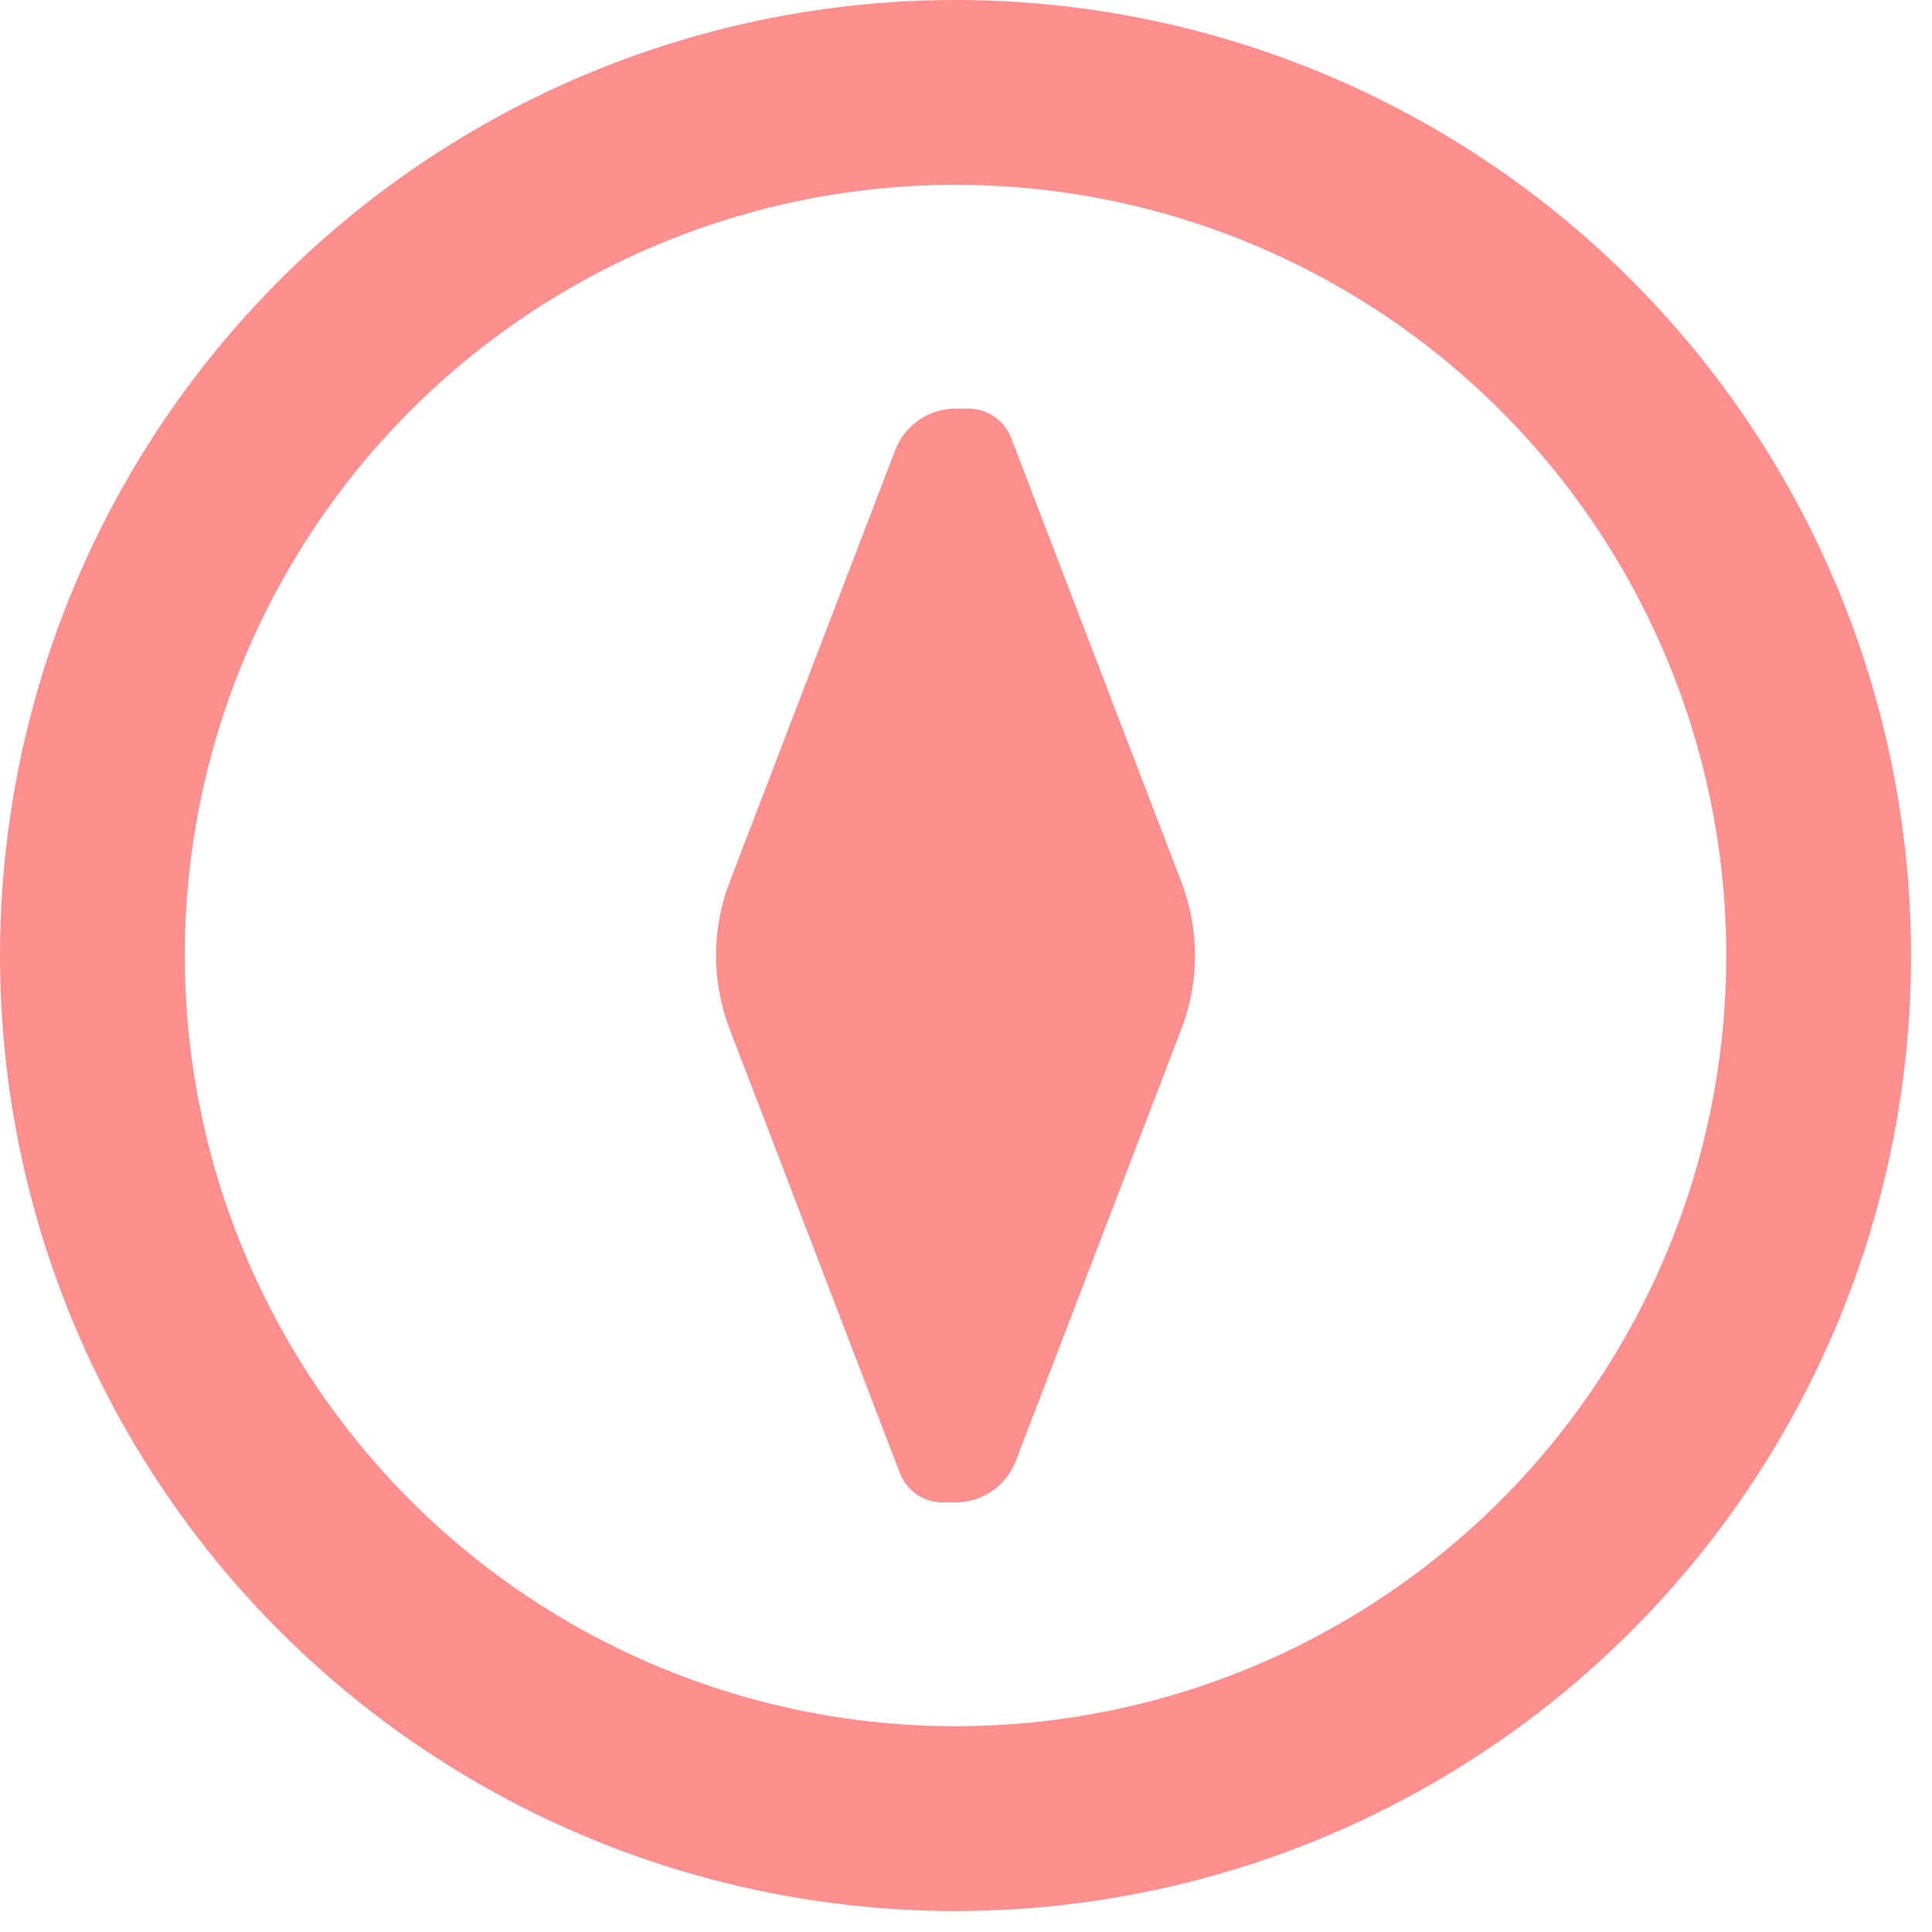
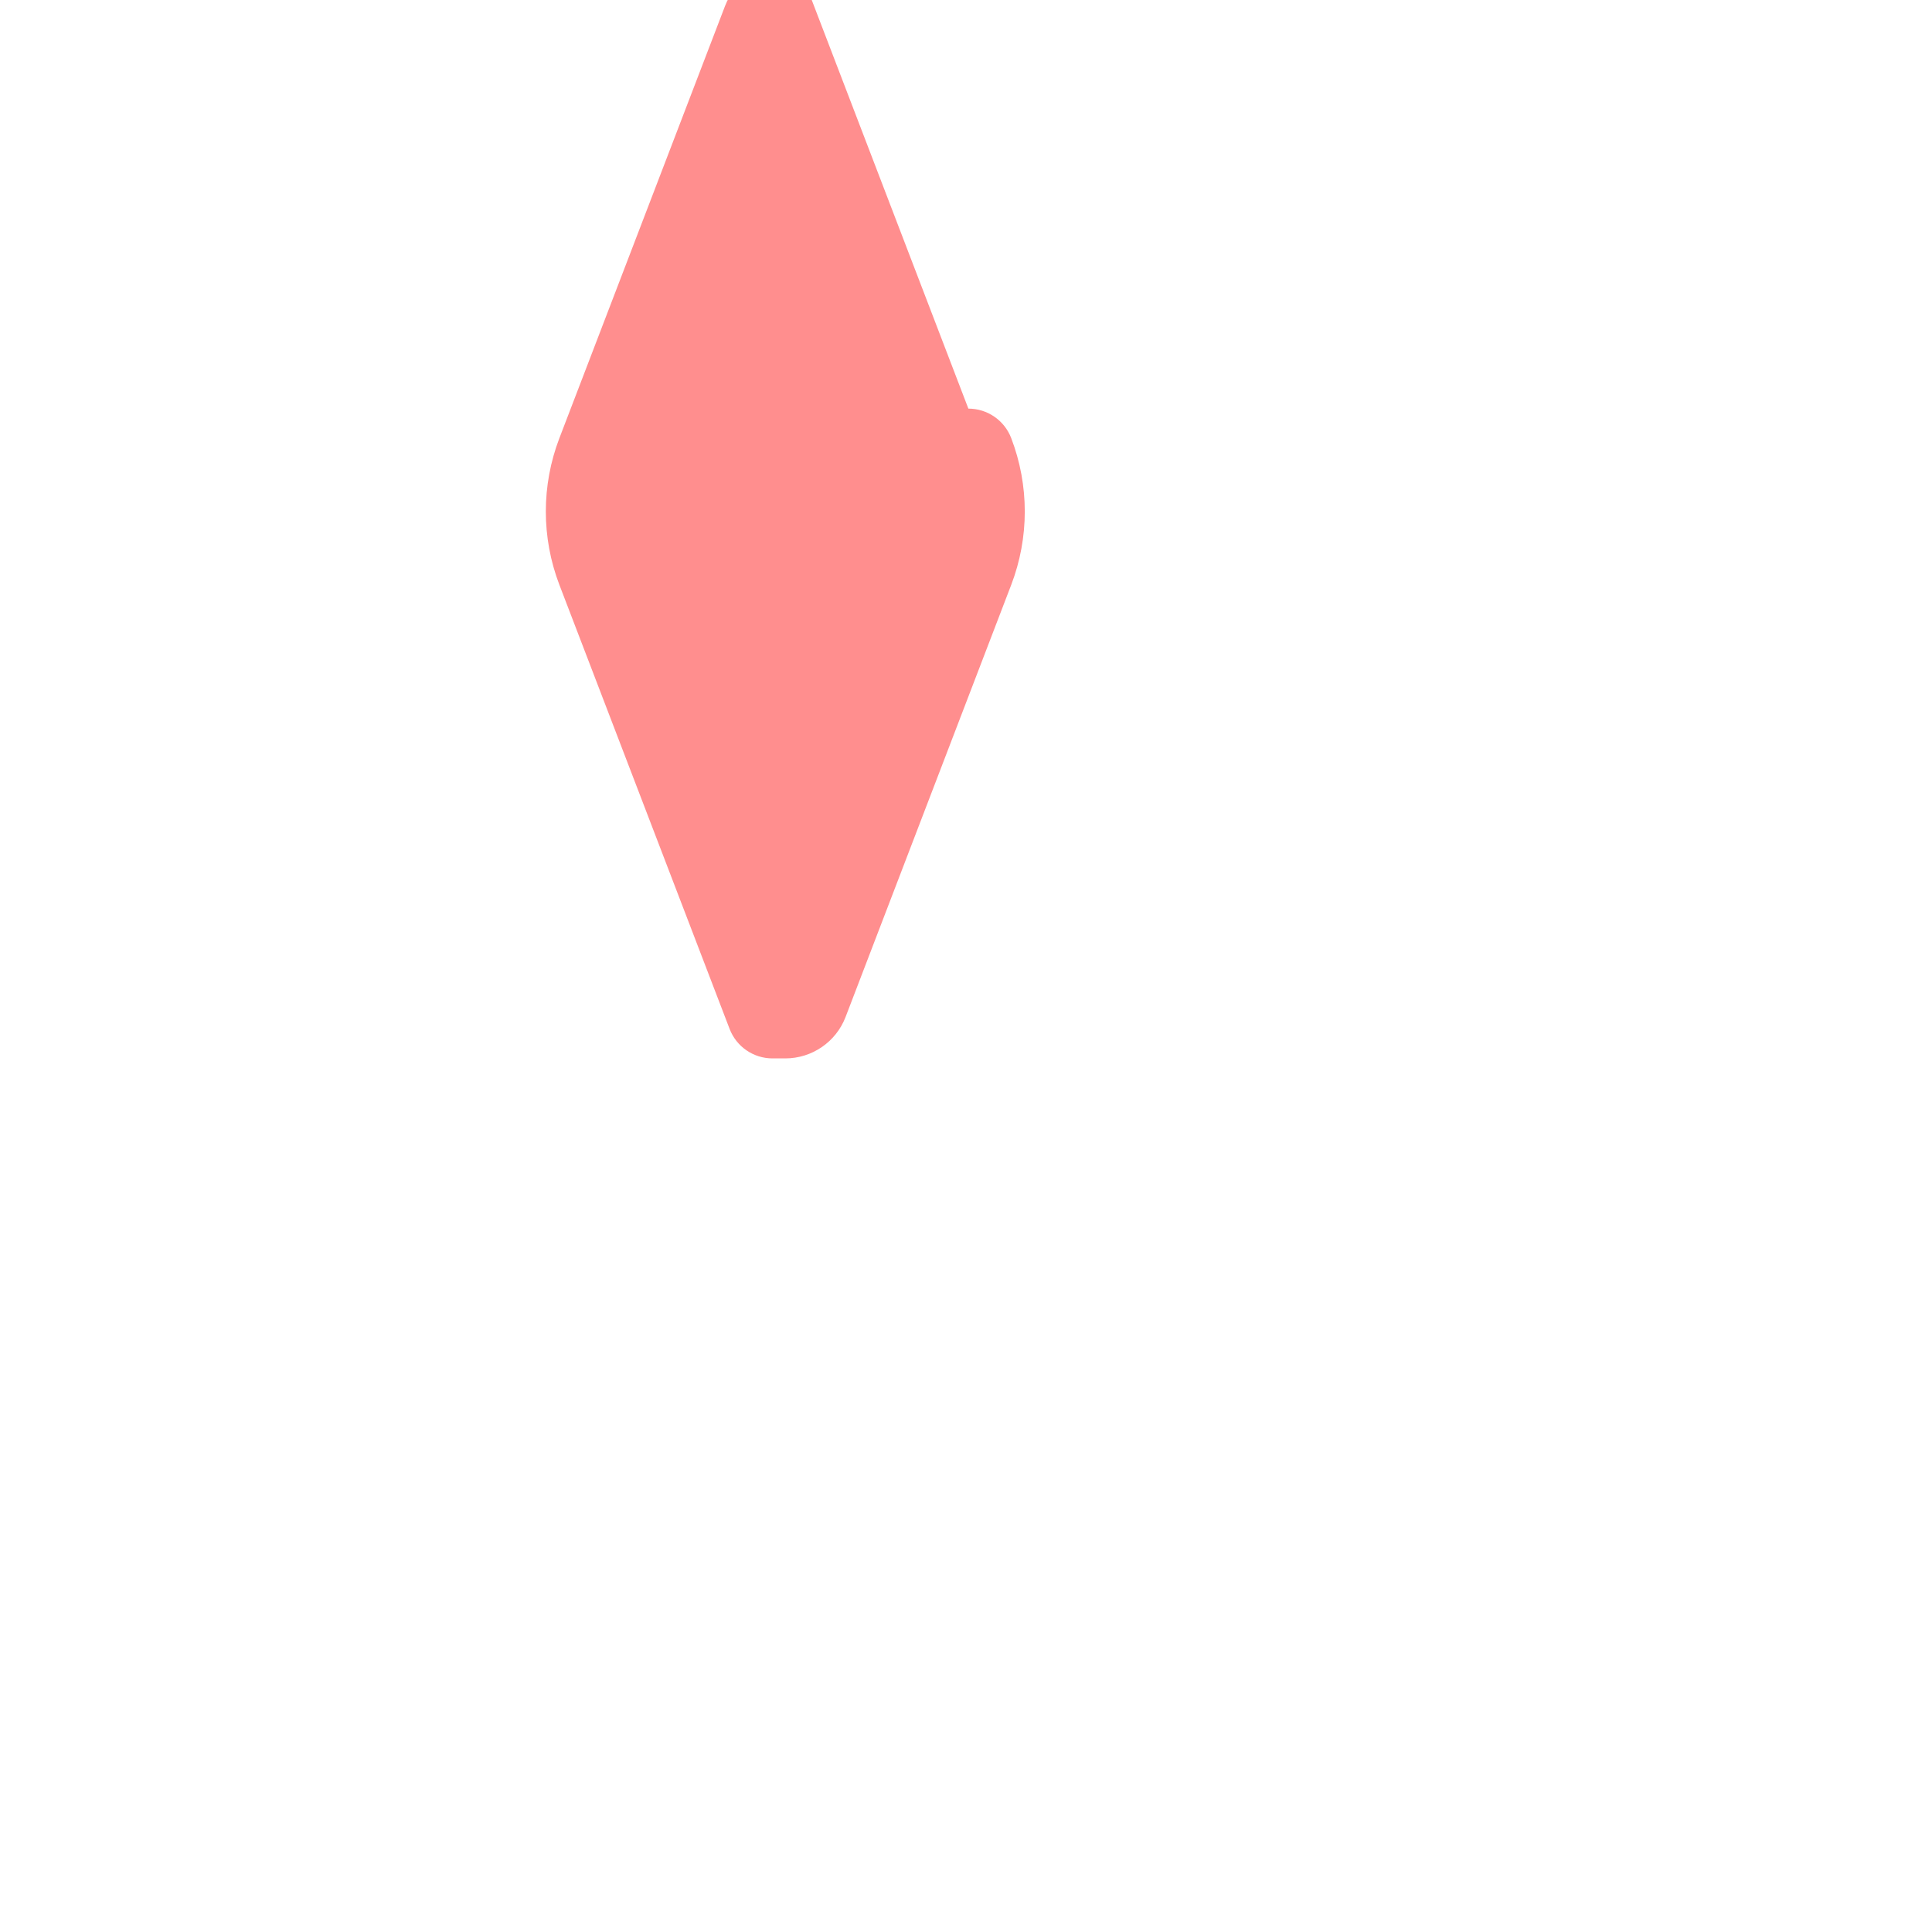
<svg xmlns="http://www.w3.org/2000/svg" xmlns:ns1="http://www.serif.com/" width="100%" height="100%" viewBox="0 0 92 92" version="1.1" xml:space="preserve" style="fill-rule:evenodd;clip-rule:evenodd;stroke-linecap:round;stroke-linejoin:round;stroke-miterlimit:1.5;">
  <g id="Step-by-Step-Guide" ns1:id="Step-by-Step Guide">
-     <circle cx="45.501" cy="45.501" r="41.101" style="fill:none;stroke:#ff8e8e;stroke-width:8.8px;" />
-     <path d="M46.113,19.458c0.904,-0 1.715,0.557 2.039,1.402c1.52,3.964 5.88,15.34 8.105,21.144c0.863,2.251 0.863,4.742 0,6.994c-2.126,5.546 -6.202,16.179 -7.886,20.572c-0.455,1.189 -1.597,1.974 -2.87,1.974l-0.612,-0c-0.905,-0 -1.716,-0.558 -2.04,-1.402c-1.519,-3.965 -5.88,-15.34 -8.105,-21.144c-0.863,-2.252 -0.863,-4.743 0,-6.994c2.126,-5.546 6.202,-16.18 7.886,-20.573c0.456,-1.188 1.597,-1.973 2.871,-1.973l0.612,-0Z" style="fill:#ff8e8e;" />
+     <path d="M46.113,19.458c0.904,-0 1.715,0.557 2.039,1.402c0.863,2.251 0.863,4.742 0,6.994c-2.126,5.546 -6.202,16.179 -7.886,20.572c-0.455,1.189 -1.597,1.974 -2.87,1.974l-0.612,-0c-0.905,-0 -1.716,-0.558 -2.04,-1.402c-1.519,-3.965 -5.88,-15.34 -8.105,-21.144c-0.863,-2.252 -0.863,-4.743 0,-6.994c2.126,-5.546 6.202,-16.18 7.886,-20.573c0.456,-1.188 1.597,-1.973 2.871,-1.973l0.612,-0Z" style="fill:#ff8e8e;" />
  </g>
</svg>